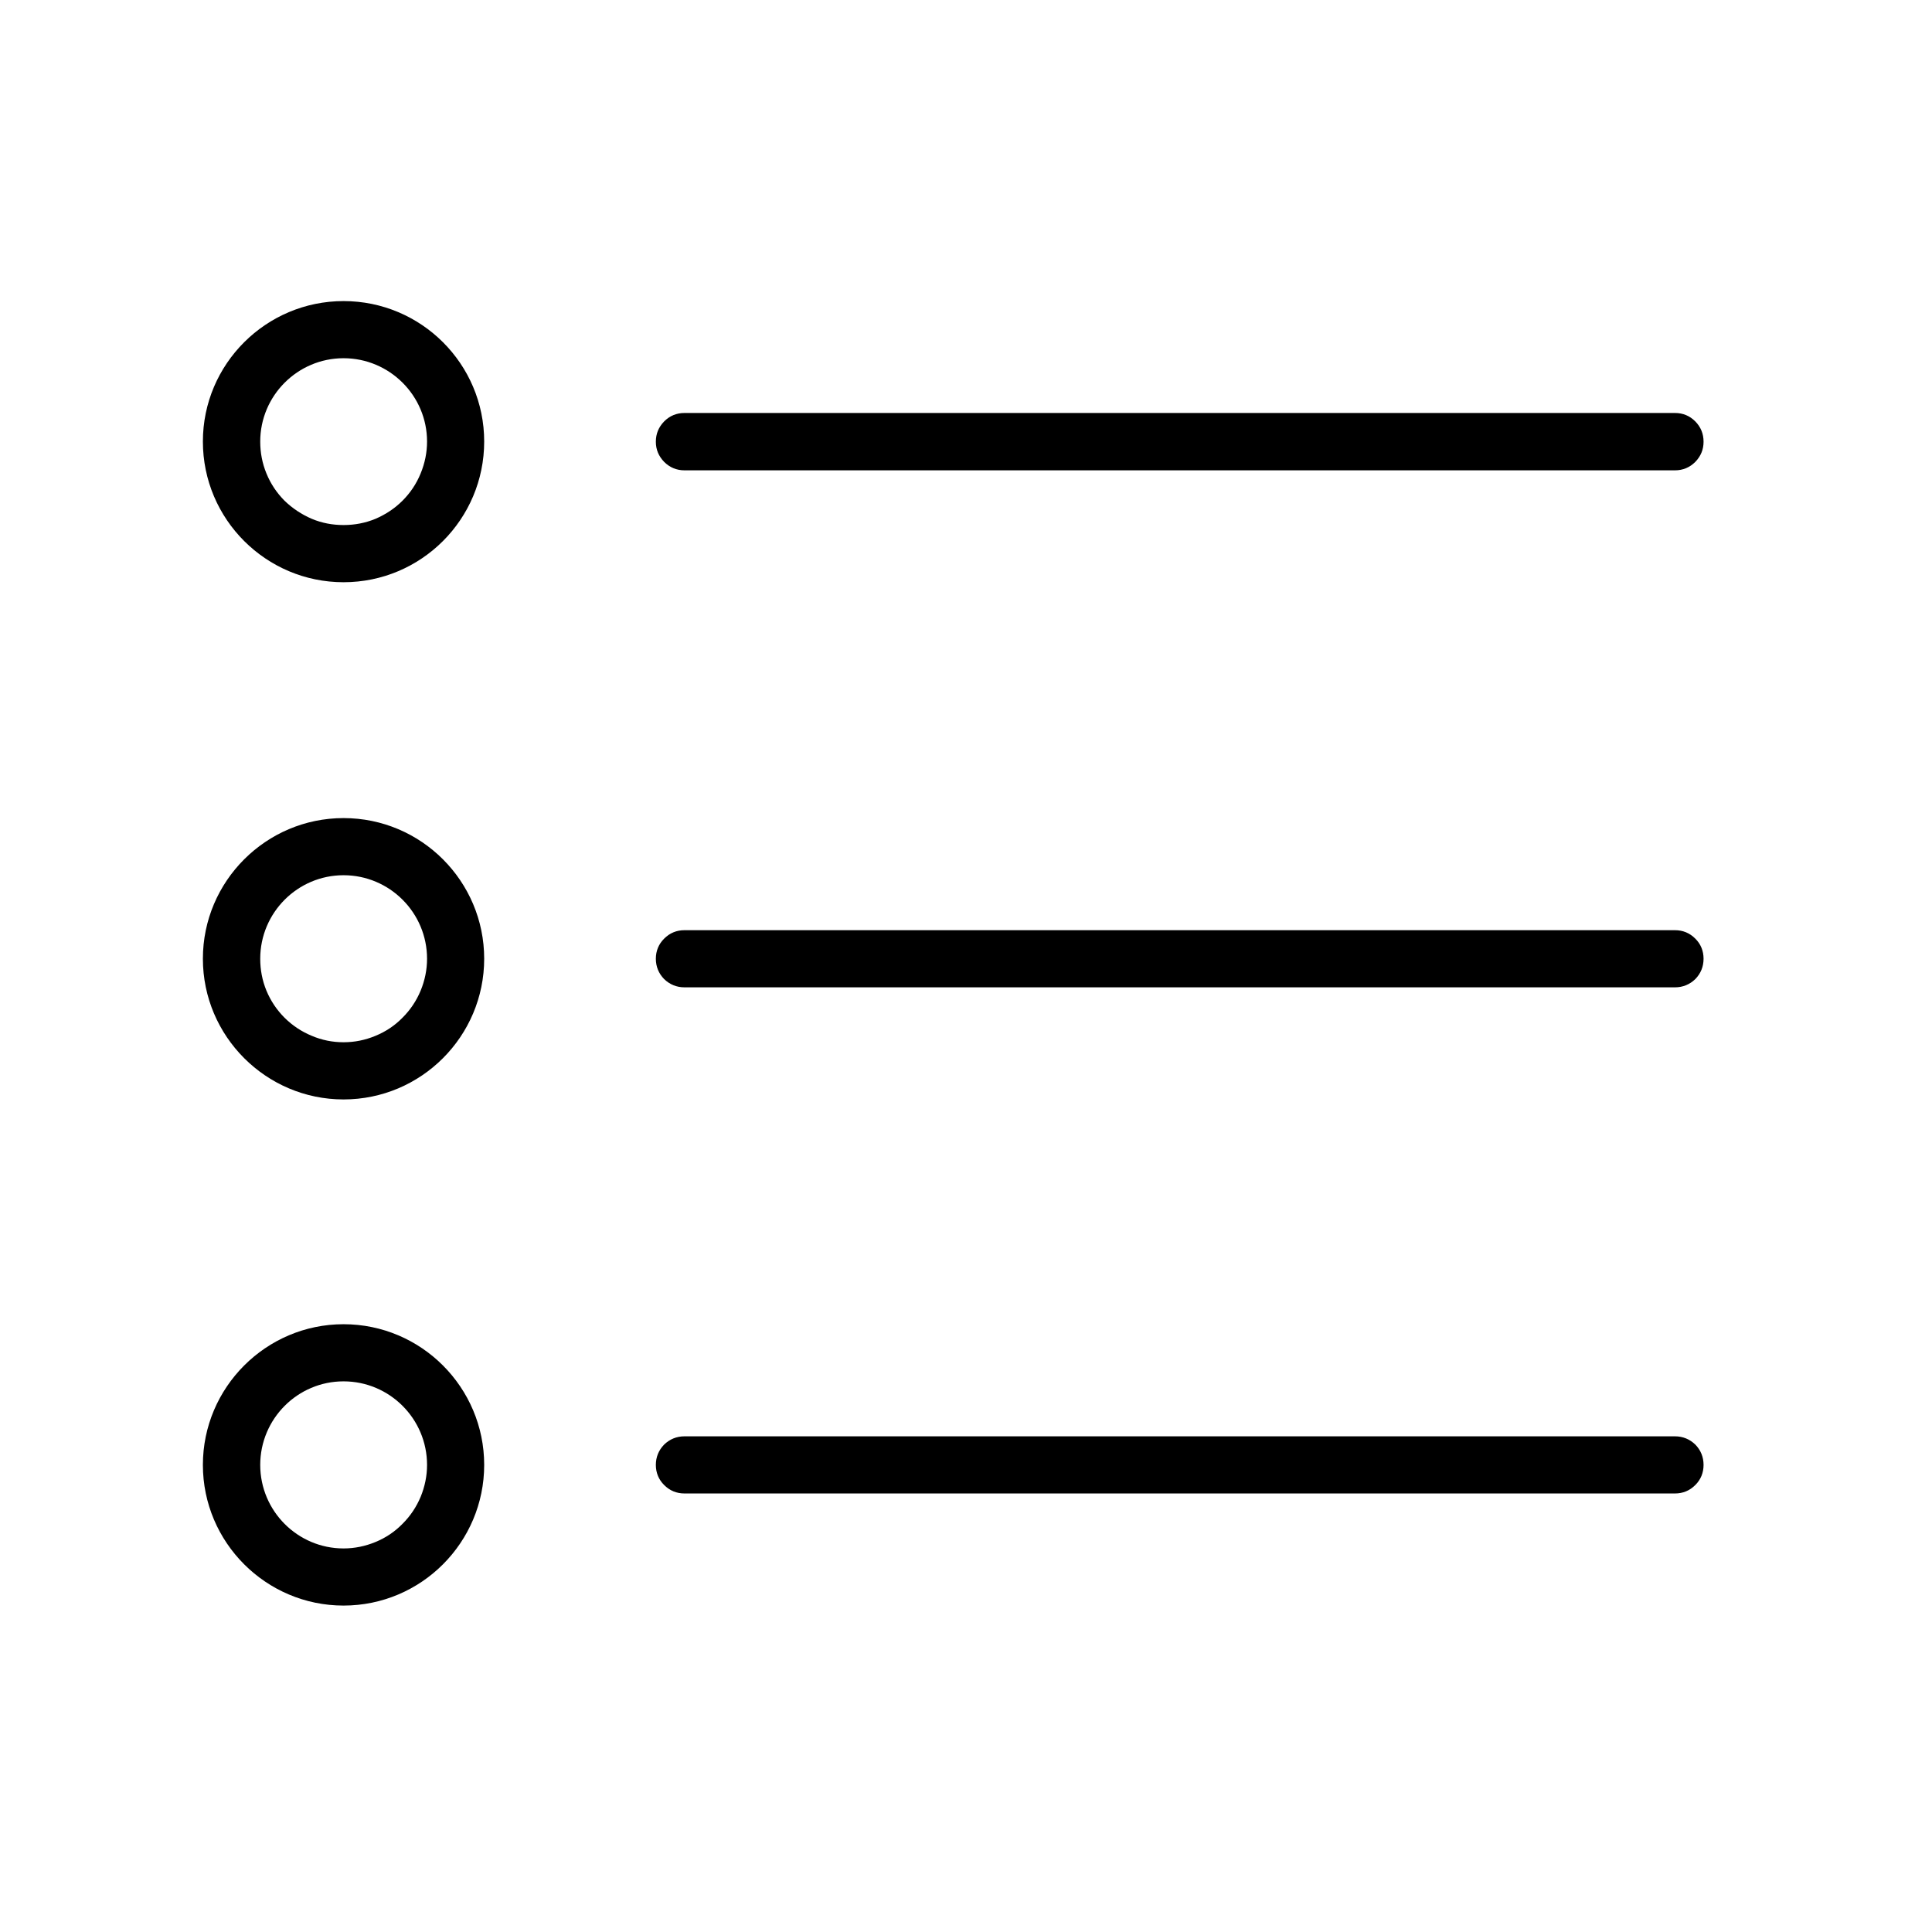
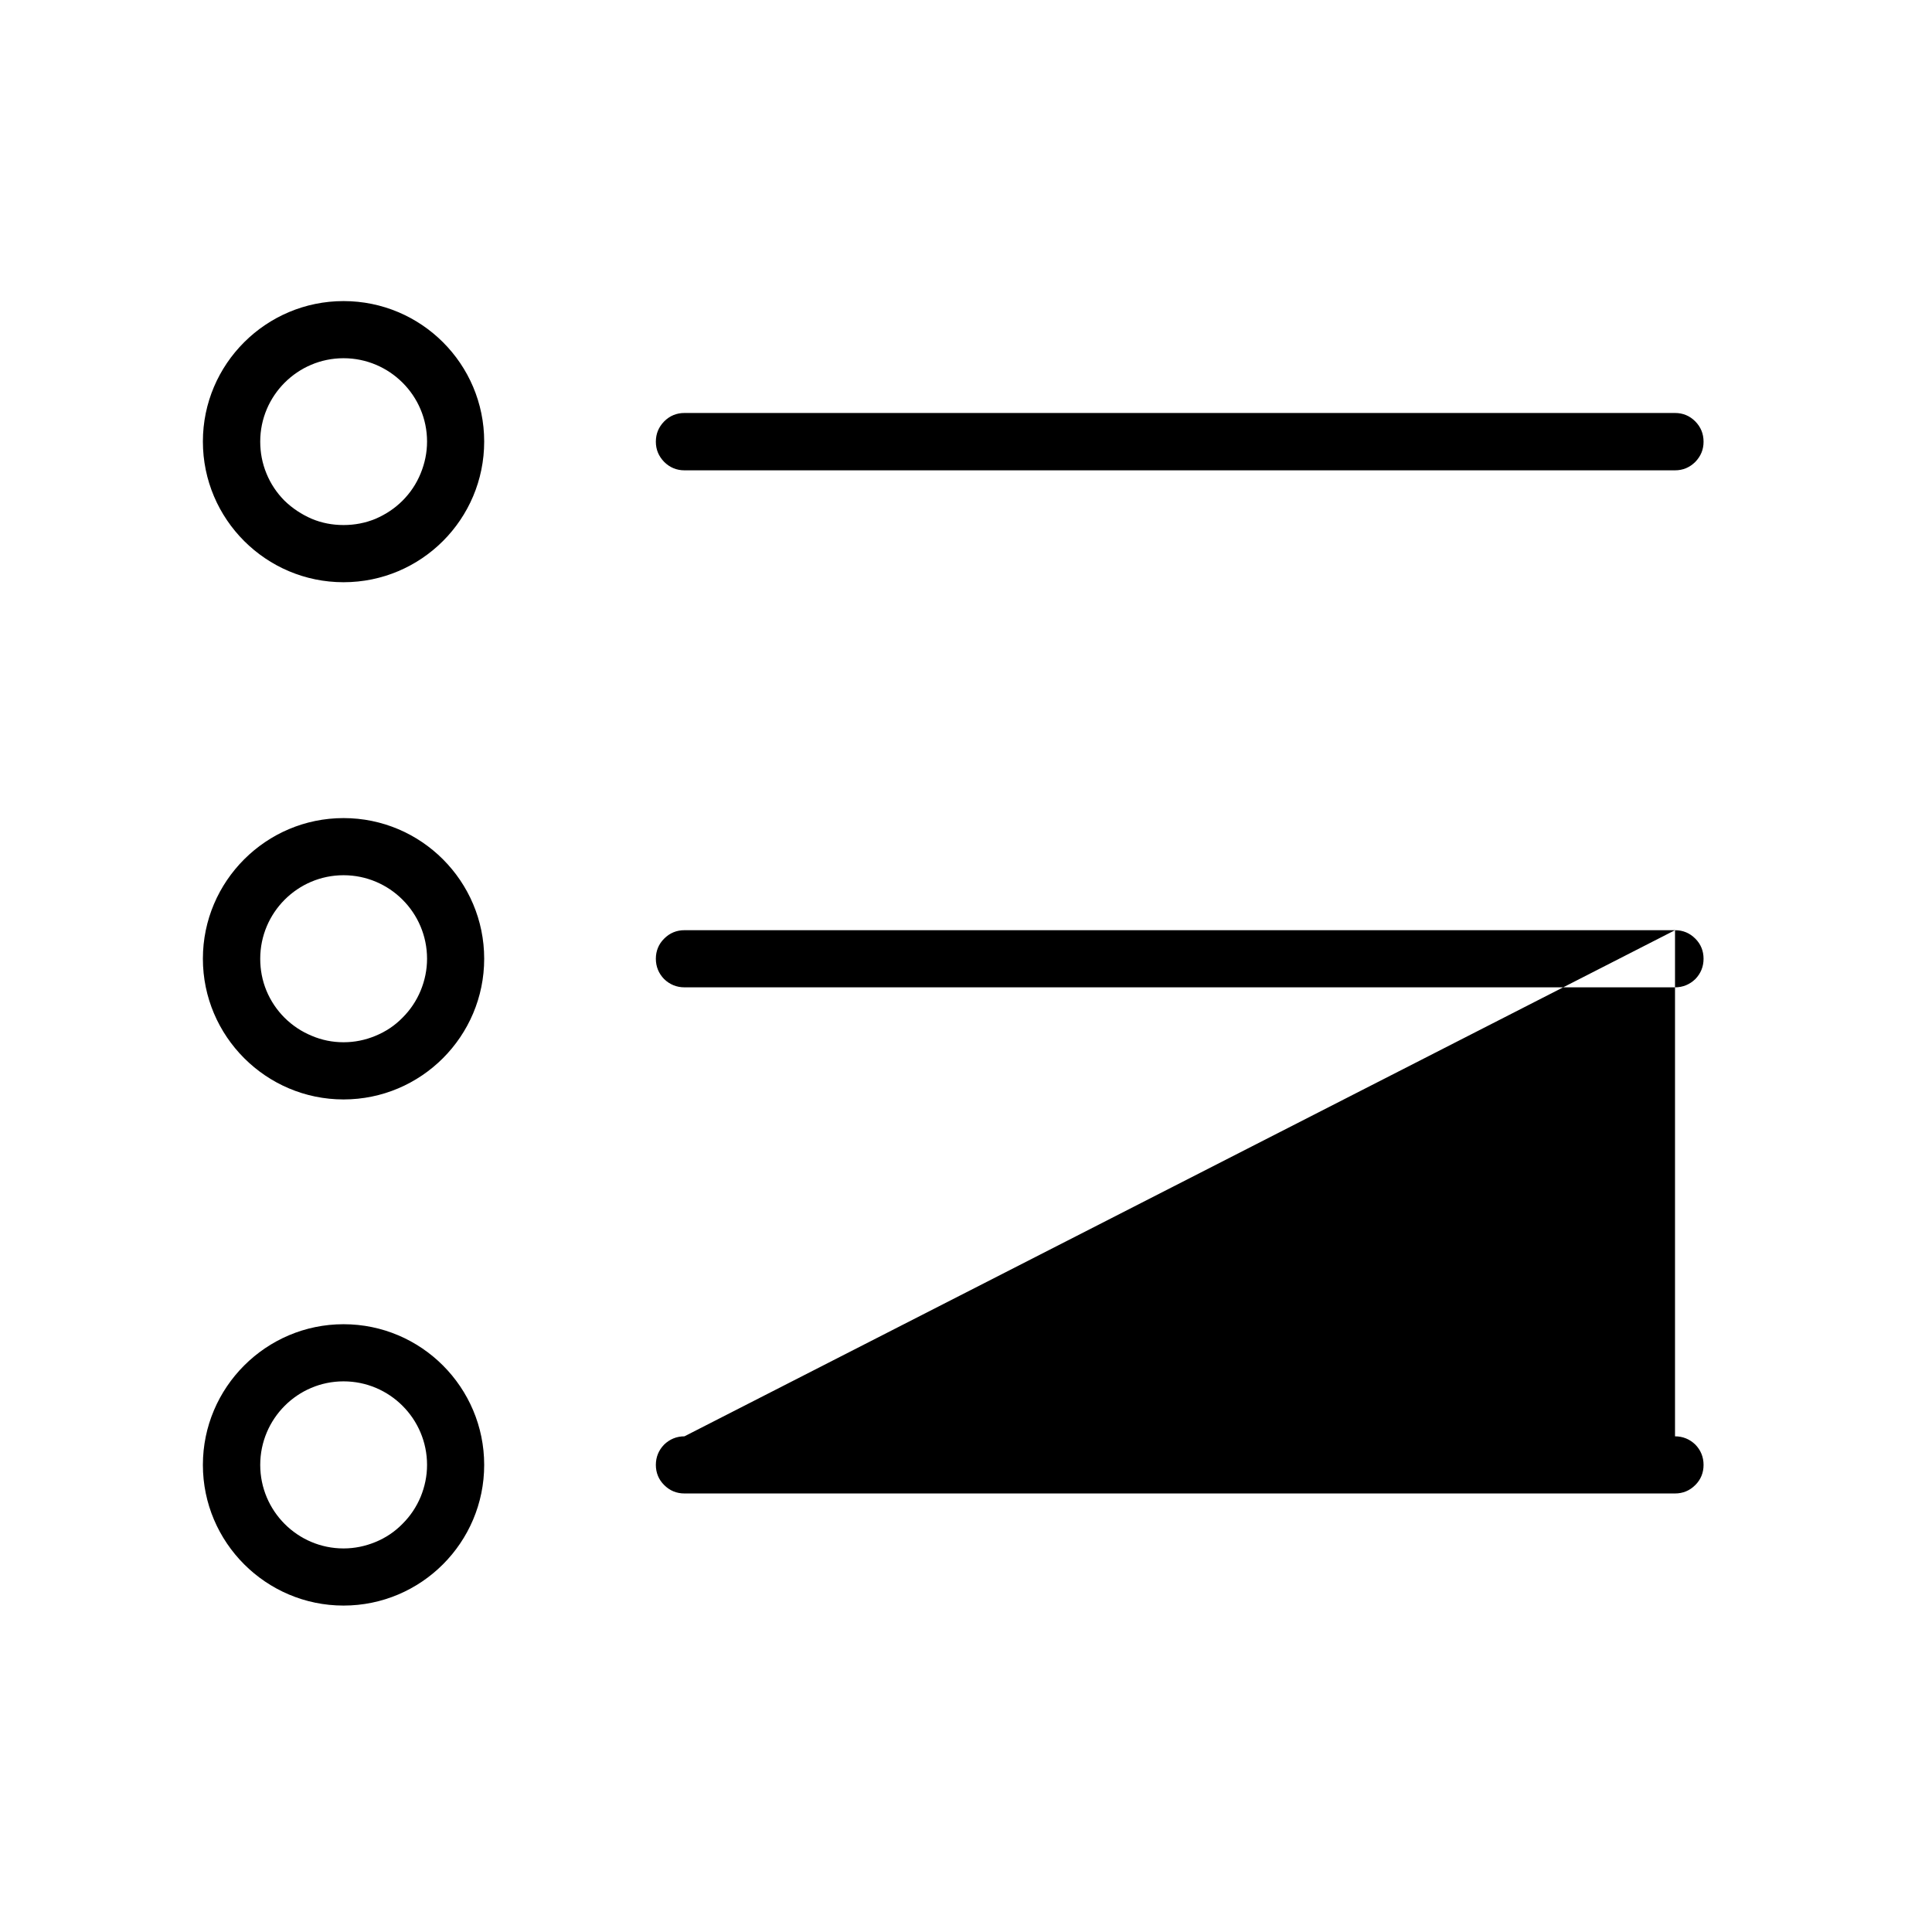
<svg xmlns="http://www.w3.org/2000/svg" width="50" zoomAndPan="magnify" viewBox="0 0 37.5 37.5" height="50" preserveAspectRatio="xMidYMid meet" version="1.0">
-   <path fill="#000000" d="M 13.285 9.129 L 32.512 9.129 C 32.664 9.129 32.797 9.074 32.906 8.965 C 33.012 8.855 33.066 8.727 33.066 8.574 C 33.066 8.418 33.012 8.289 32.906 8.18 C 32.797 8.07 32.664 8.016 32.512 8.016 L 13.285 8.016 C 13.133 8.016 13 8.07 12.891 8.18 C 12.785 8.289 12.73 8.418 12.73 8.574 C 12.73 8.727 12.785 8.855 12.891 8.965 C 13 9.074 13.133 9.129 13.285 9.129 Z M 32.512 18.055 L 13.285 18.055 C 13.133 18.055 13 18.109 12.891 18.219 C 12.785 18.324 12.73 18.457 12.73 18.609 C 12.73 18.762 12.785 18.895 12.891 19.004 C 13 19.109 13.133 19.164 13.285 19.164 L 32.512 19.164 C 32.664 19.164 32.797 19.109 32.906 19.004 C 33.012 18.895 33.066 18.762 33.066 18.609 C 33.066 18.457 33.012 18.324 32.906 18.219 C 32.797 18.109 32.664 18.055 32.512 18.055 Z M 32.512 27.879 L 13.285 27.879 C 13.133 27.879 13 27.934 12.891 28.039 C 12.785 28.148 12.73 28.281 12.73 28.434 C 12.73 28.586 12.785 28.719 12.891 28.824 C 13 28.934 13.133 28.988 13.285 28.988 L 32.512 28.988 C 32.664 28.988 32.797 28.934 32.906 28.824 C 33.012 28.719 33.066 28.586 33.066 28.434 C 33.066 28.281 33.012 28.148 32.906 28.039 C 32.797 27.934 32.664 27.879 32.512 27.879 Z M 6.668 5.844 C 5.164 5.844 3.938 7.066 3.938 8.57 C 3.938 10.078 5.164 11.301 6.668 11.301 C 8.176 11.301 9.398 10.078 9.398 8.57 C 9.398 7.066 8.176 5.844 6.668 5.844 Z M 6.668 10.191 C 6.453 10.191 6.246 10.152 6.051 10.07 C 5.852 9.984 5.676 9.867 5.523 9.719 C 5.371 9.566 5.254 9.391 5.172 9.191 C 5.09 8.992 5.051 8.785 5.051 8.57 C 5.051 7.68 5.777 6.953 6.668 6.953 C 7.562 6.953 8.289 7.68 8.289 8.57 C 8.289 8.785 8.246 8.992 8.164 9.191 C 8.082 9.391 7.965 9.566 7.812 9.719 C 7.664 9.867 7.488 9.984 7.289 10.07 C 7.09 10.152 6.883 10.191 6.668 10.191 Z M 6.668 15.879 C 5.164 15.879 3.938 17.105 3.938 18.609 C 3.938 20.113 5.164 21.34 6.668 21.34 C 8.176 21.34 9.398 20.113 9.398 18.609 C 9.398 17.105 8.176 15.879 6.668 15.879 Z M 6.668 20.23 C 6.453 20.23 6.246 20.188 6.051 20.105 C 5.852 20.023 5.676 19.906 5.523 19.754 C 5.371 19.602 5.254 19.426 5.172 19.23 C 5.09 19.031 5.051 18.824 5.051 18.609 C 5.051 17.715 5.777 16.988 6.668 16.988 C 7.562 16.988 8.289 17.715 8.289 18.609 C 8.289 18.824 8.246 19.031 8.164 19.23 C 8.082 19.426 7.965 19.602 7.812 19.754 C 7.664 19.906 7.488 20.023 7.289 20.105 C 7.09 20.188 6.883 20.23 6.668 20.23 Z M 6.668 25.703 C 5.164 25.703 3.938 26.93 3.938 28.434 C 3.938 29.938 5.164 31.164 6.668 31.164 C 8.176 31.164 9.398 29.938 9.398 28.434 C 9.398 26.93 8.176 25.703 6.668 25.703 Z M 6.668 30.055 C 5.777 30.055 5.051 29.328 5.051 28.434 C 5.051 27.539 5.777 26.812 6.668 26.812 C 7.562 26.812 8.289 27.539 8.289 28.434 C 8.289 28.648 8.246 28.855 8.164 29.055 C 8.082 29.25 7.965 29.426 7.812 29.578 C 7.664 29.73 7.488 29.848 7.289 29.93 C 7.09 30.012 6.883 30.055 6.668 30.055 Z M 6.668 30.055 " fill-opacity="1" fill-rule="evenodd" />
+   <path fill="#000000" d="M 13.285 9.129 L 32.512 9.129 C 32.664 9.129 32.797 9.074 32.906 8.965 C 33.012 8.855 33.066 8.727 33.066 8.574 C 33.066 8.418 33.012 8.289 32.906 8.18 C 32.797 8.07 32.664 8.016 32.512 8.016 L 13.285 8.016 C 13.133 8.016 13 8.07 12.891 8.18 C 12.785 8.289 12.73 8.418 12.73 8.574 C 12.73 8.727 12.785 8.855 12.891 8.965 C 13 9.074 13.133 9.129 13.285 9.129 Z M 32.512 18.055 L 13.285 18.055 C 13.133 18.055 13 18.109 12.891 18.219 C 12.785 18.324 12.73 18.457 12.73 18.609 C 12.73 18.762 12.785 18.895 12.891 19.004 C 13 19.109 13.133 19.164 13.285 19.164 L 32.512 19.164 C 32.664 19.164 32.797 19.109 32.906 19.004 C 33.012 18.895 33.066 18.762 33.066 18.609 C 33.066 18.457 33.012 18.324 32.906 18.219 C 32.797 18.109 32.664 18.055 32.512 18.055 Z L 13.285 27.879 C 13.133 27.879 13 27.934 12.891 28.039 C 12.785 28.148 12.73 28.281 12.73 28.434 C 12.73 28.586 12.785 28.719 12.891 28.824 C 13 28.934 13.133 28.988 13.285 28.988 L 32.512 28.988 C 32.664 28.988 32.797 28.934 32.906 28.824 C 33.012 28.719 33.066 28.586 33.066 28.434 C 33.066 28.281 33.012 28.148 32.906 28.039 C 32.797 27.934 32.664 27.879 32.512 27.879 Z M 6.668 5.844 C 5.164 5.844 3.938 7.066 3.938 8.57 C 3.938 10.078 5.164 11.301 6.668 11.301 C 8.176 11.301 9.398 10.078 9.398 8.57 C 9.398 7.066 8.176 5.844 6.668 5.844 Z M 6.668 10.191 C 6.453 10.191 6.246 10.152 6.051 10.07 C 5.852 9.984 5.676 9.867 5.523 9.719 C 5.371 9.566 5.254 9.391 5.172 9.191 C 5.09 8.992 5.051 8.785 5.051 8.57 C 5.051 7.68 5.777 6.953 6.668 6.953 C 7.562 6.953 8.289 7.68 8.289 8.57 C 8.289 8.785 8.246 8.992 8.164 9.191 C 8.082 9.391 7.965 9.566 7.812 9.719 C 7.664 9.867 7.488 9.984 7.289 10.07 C 7.09 10.152 6.883 10.191 6.668 10.191 Z M 6.668 15.879 C 5.164 15.879 3.938 17.105 3.938 18.609 C 3.938 20.113 5.164 21.34 6.668 21.34 C 8.176 21.34 9.398 20.113 9.398 18.609 C 9.398 17.105 8.176 15.879 6.668 15.879 Z M 6.668 20.23 C 6.453 20.23 6.246 20.188 6.051 20.105 C 5.852 20.023 5.676 19.906 5.523 19.754 C 5.371 19.602 5.254 19.426 5.172 19.23 C 5.09 19.031 5.051 18.824 5.051 18.609 C 5.051 17.715 5.777 16.988 6.668 16.988 C 7.562 16.988 8.289 17.715 8.289 18.609 C 8.289 18.824 8.246 19.031 8.164 19.23 C 8.082 19.426 7.965 19.602 7.812 19.754 C 7.664 19.906 7.488 20.023 7.289 20.105 C 7.09 20.188 6.883 20.23 6.668 20.23 Z M 6.668 25.703 C 5.164 25.703 3.938 26.93 3.938 28.434 C 3.938 29.938 5.164 31.164 6.668 31.164 C 8.176 31.164 9.398 29.938 9.398 28.434 C 9.398 26.93 8.176 25.703 6.668 25.703 Z M 6.668 30.055 C 5.777 30.055 5.051 29.328 5.051 28.434 C 5.051 27.539 5.777 26.812 6.668 26.812 C 7.562 26.812 8.289 27.539 8.289 28.434 C 8.289 28.648 8.246 28.855 8.164 29.055 C 8.082 29.25 7.965 29.426 7.812 29.578 C 7.664 29.73 7.488 29.848 7.289 29.93 C 7.09 30.012 6.883 30.055 6.668 30.055 Z M 6.668 30.055 " fill-opacity="1" fill-rule="evenodd" />
</svg>